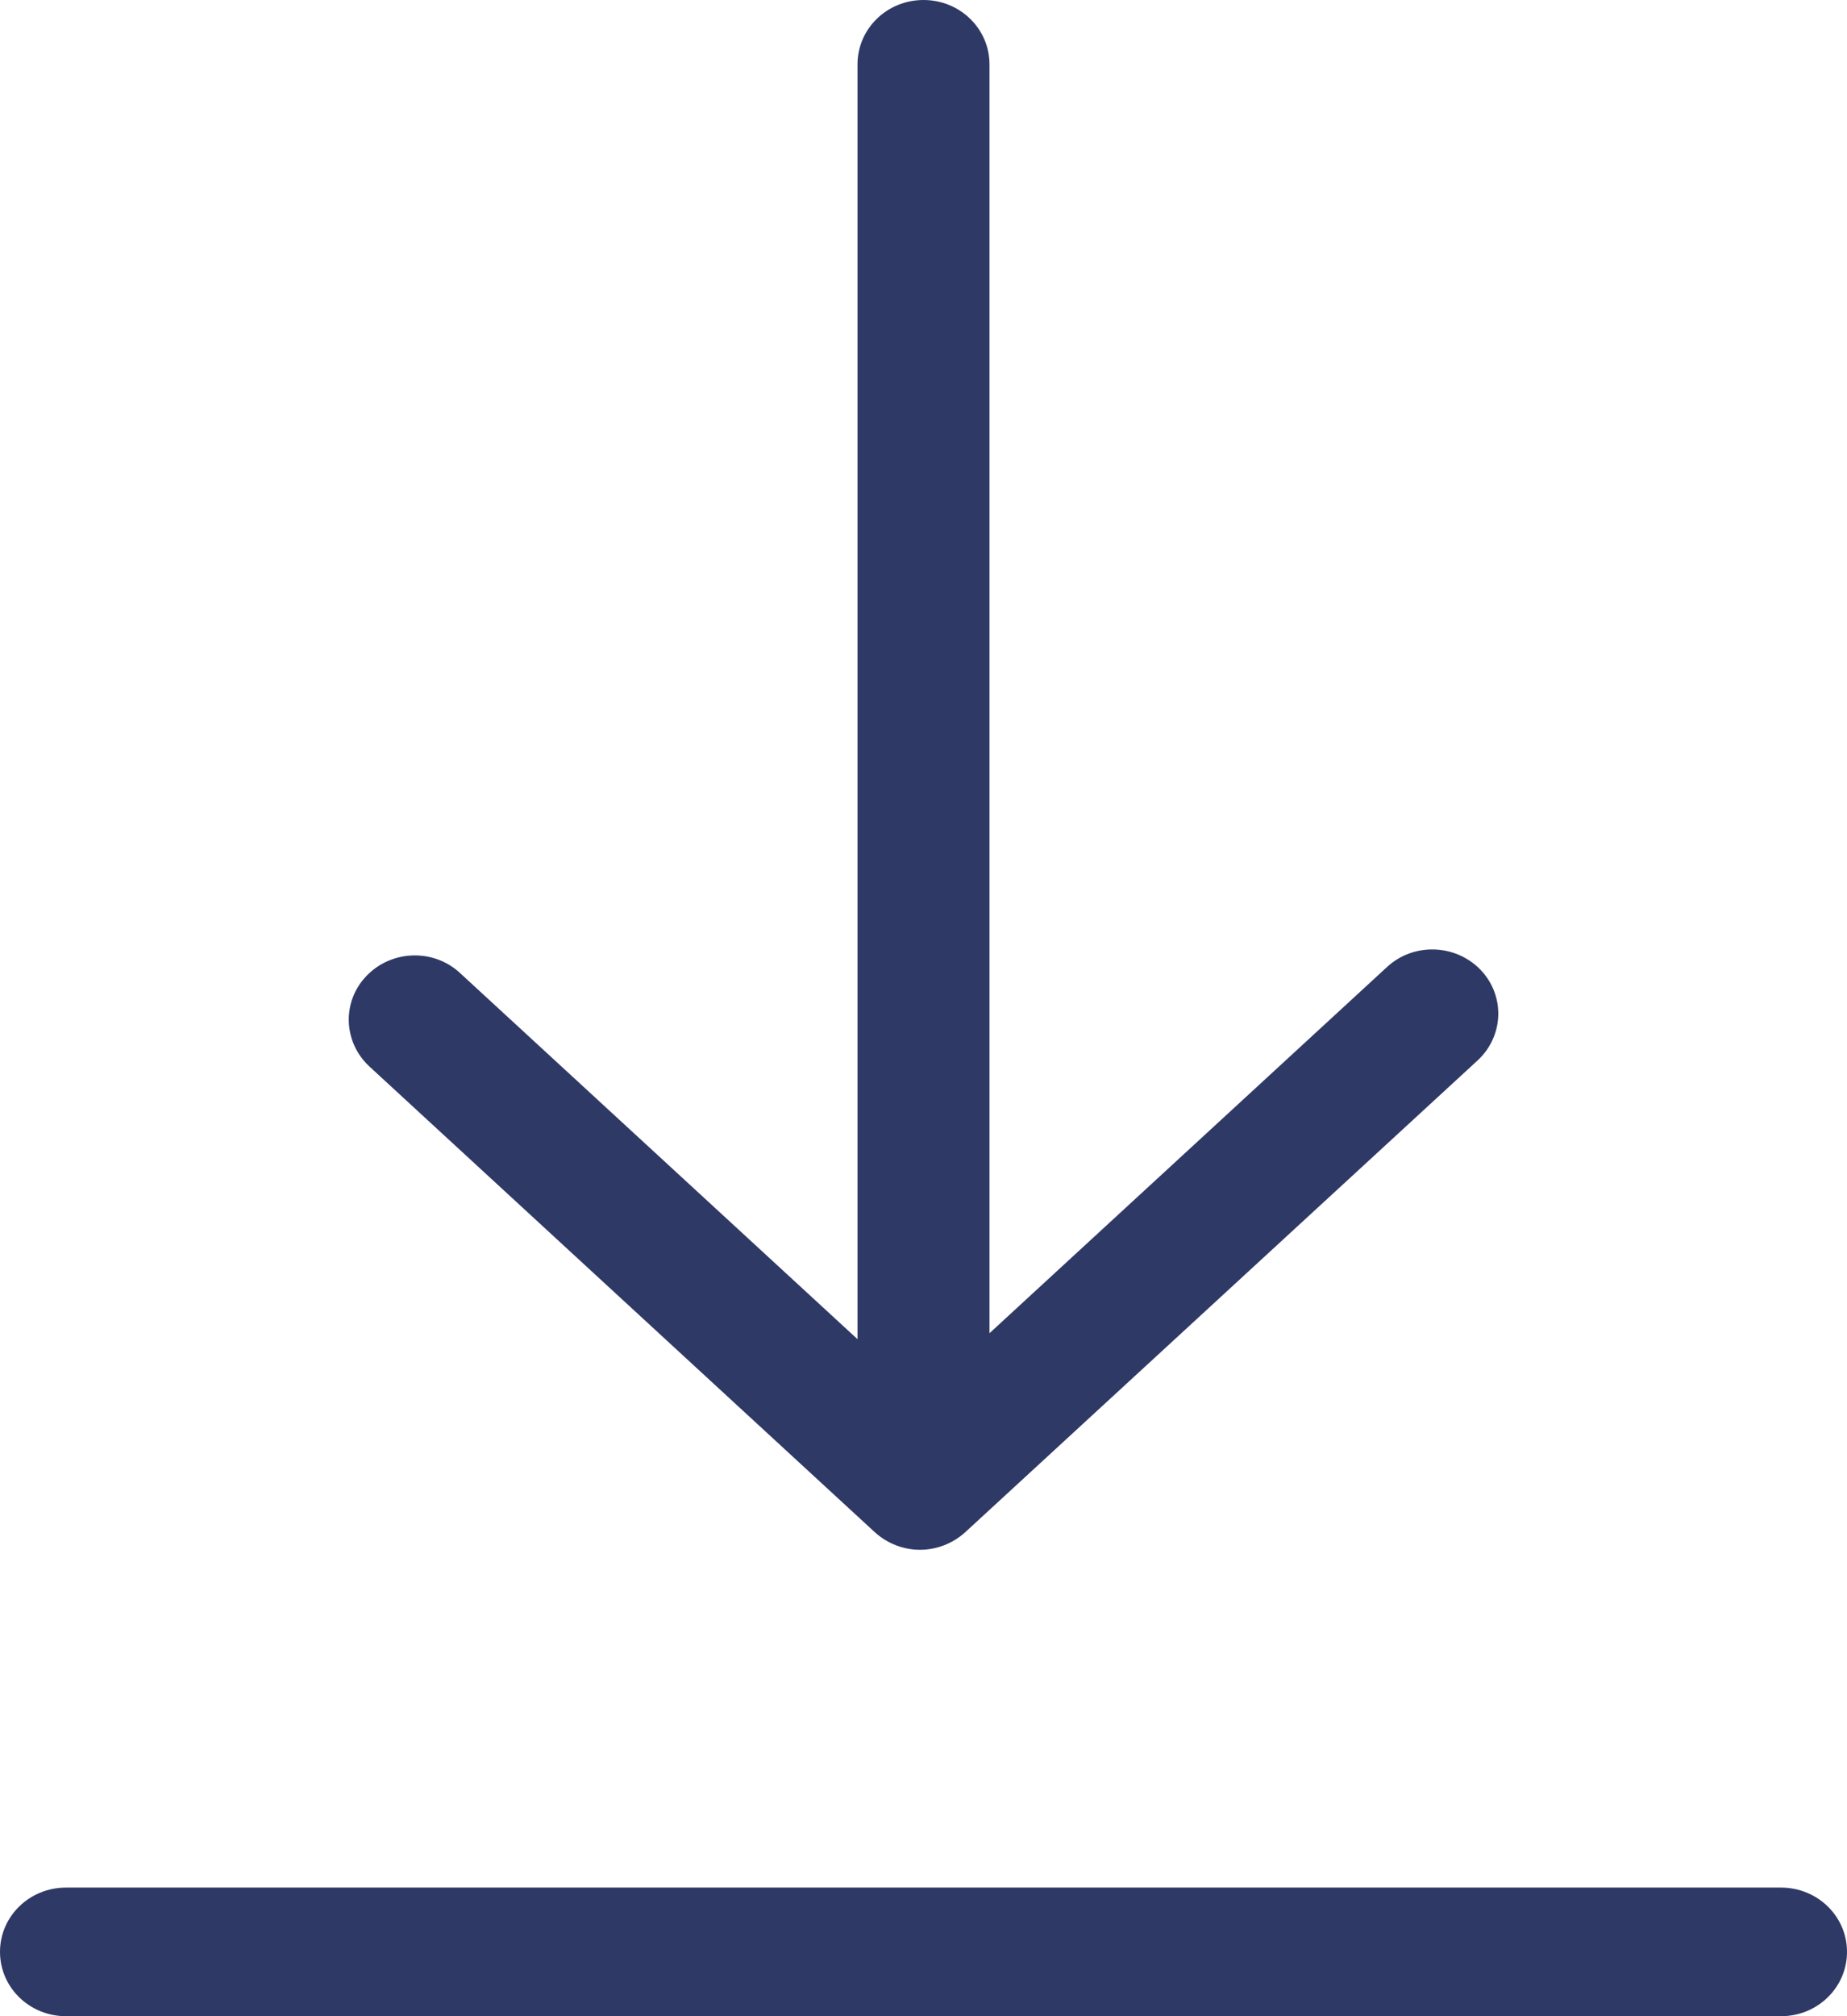
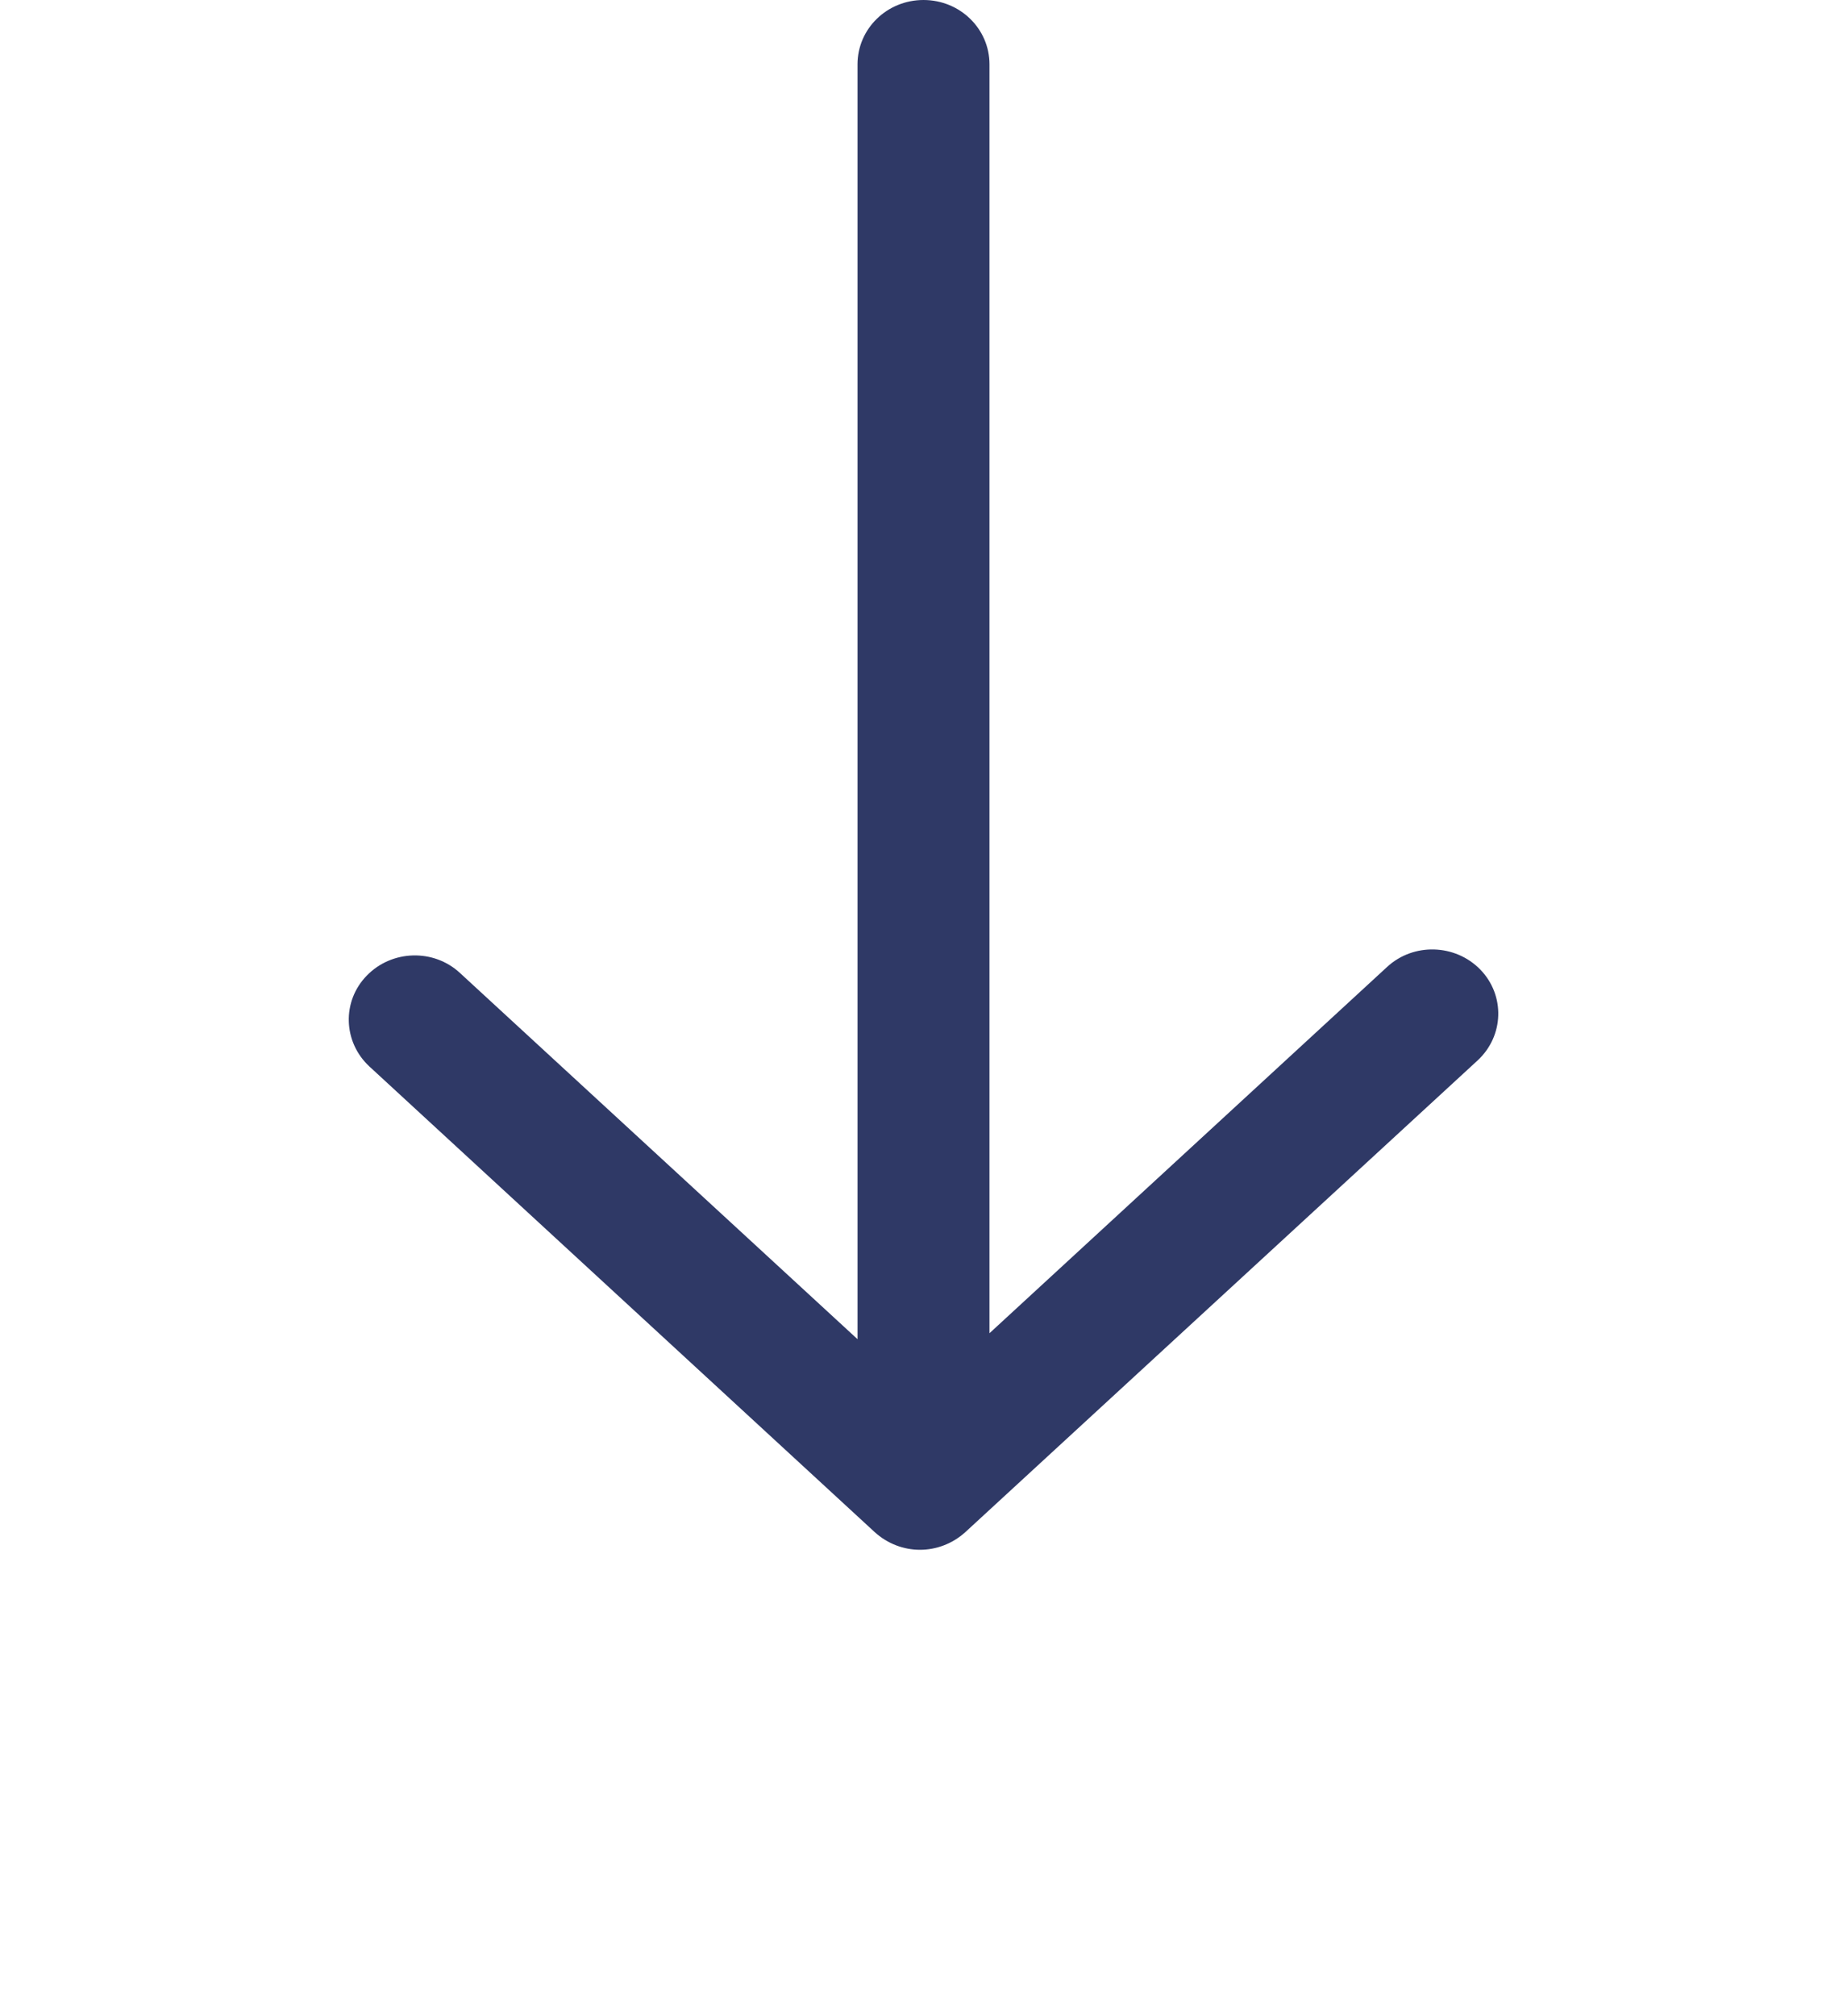
<svg xmlns="http://www.w3.org/2000/svg" width="22" height="24" viewBox="0 0 22 24" fill="none">
-   <path d="M21.214 22.469H0.786C0.351 22.469 0 22.811 0 23.234C0 23.658 0.351 24 0.786 24H21.214C21.649 24 22 23.658 22 23.234C22 22.811 21.649 22.469 21.214 22.469Z" fill="#2F3966" />
  <path d="M10.419 18.238C10.571 18.376 10.764 18.448 10.958 18.448C11.152 18.448 11.346 18.376 11.498 18.238L17.6 12.623C17.915 12.332 17.93 11.848 17.632 11.541C17.333 11.235 16.835 11.22 16.521 11.511L11.786 15.87V0.766C11.786 0.342 11.435 0 11 0C10.565 0 10.214 0.342 10.214 0.766V15.941L5.479 11.582C5.165 11.291 4.667 11.306 4.369 11.613C4.07 11.919 4.086 12.404 4.4 12.695L10.419 18.238Z" fill="#2F3966" />
</svg>